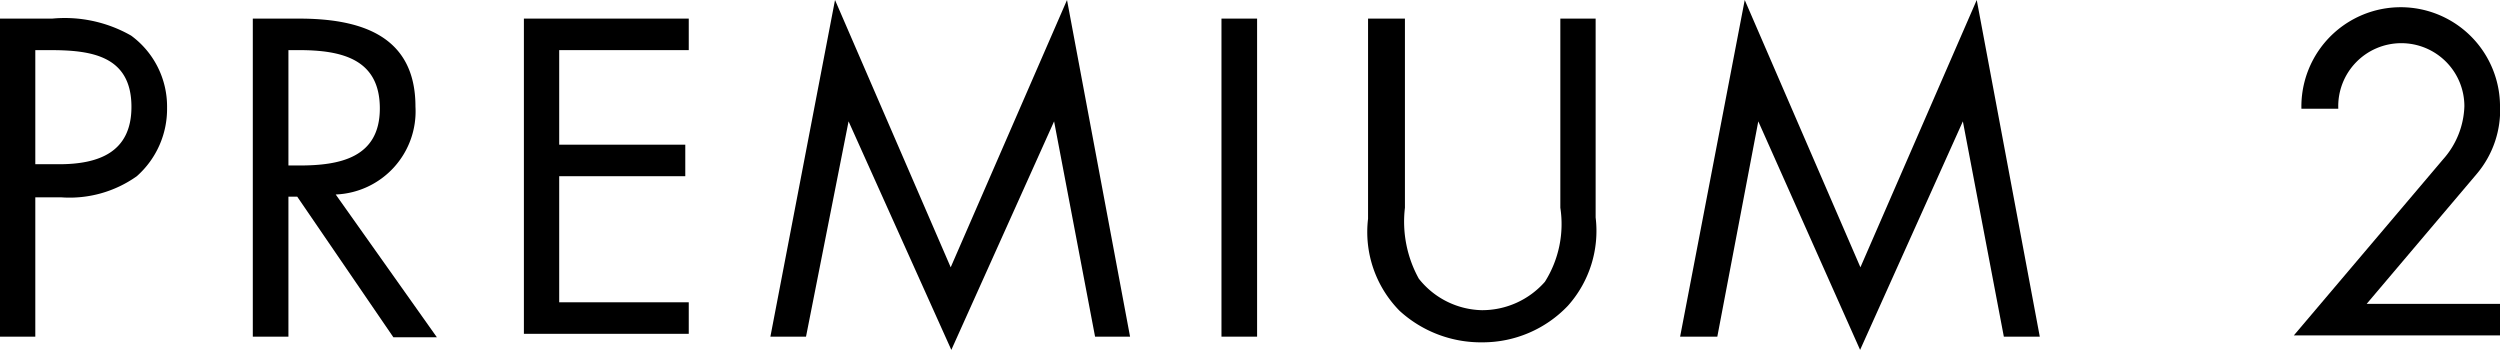
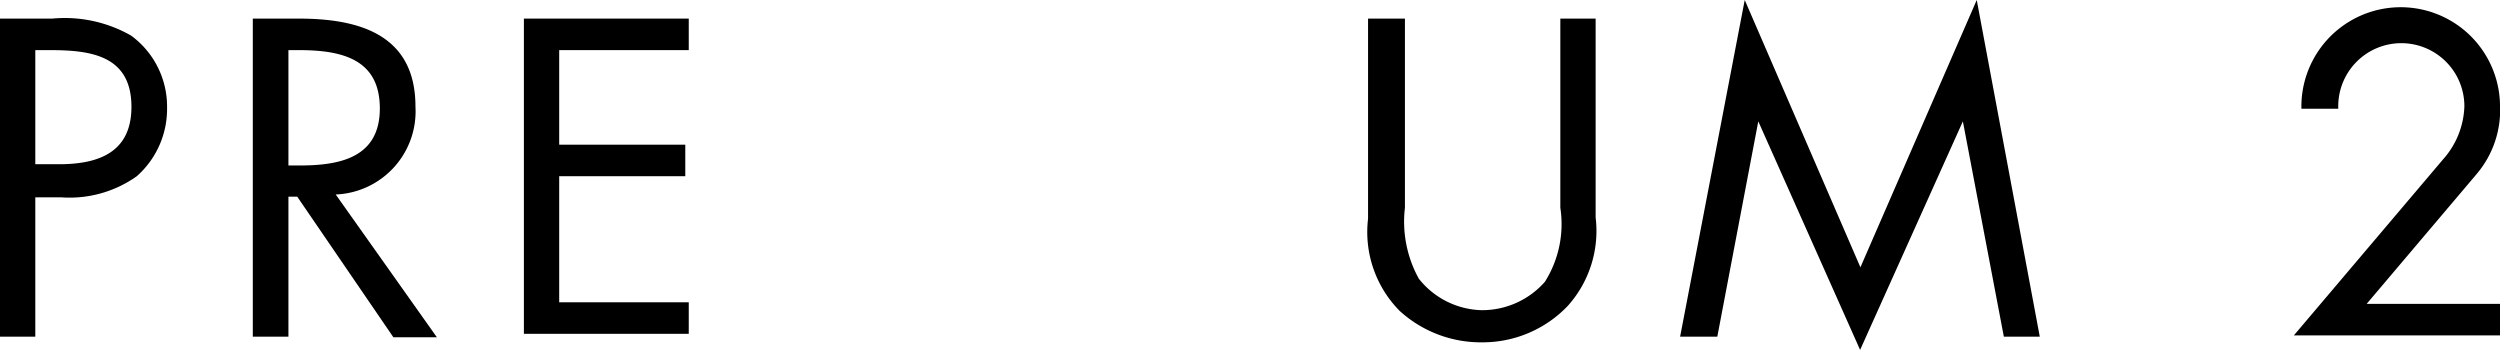
<svg xmlns="http://www.w3.org/2000/svg" id="Layer_1" data-name="Layer 1" viewBox="0 0 79.31 11.09">
  <path d="M2.55,11.09H1.43V1H3.09a4.24,4.24,0,0,1,2.5.54A2.79,2.79,0,0,1,6.73,3.83,2.85,2.85,0,0,1,5.77,6a3.68,3.68,0,0,1-2.4.67H2.55Zm0-5.47H3.3c1.25,0,2.3-.37,2.3-1.82C5.6,2.15,4.28,2,3,2H2.55Z" transform="translate(-1.43 -0.41)" />
  <path d="M10.58,11.09H9.45V1h1.46c1.92,0,3.7.51,3.7,2.79a2.64,2.64,0,0,1-2.53,2.79l3.21,4.53H13.91L10.86,6.65h-.28Zm0-5.43h.35c1.27,0,2.55-.24,2.55-1.81S12.27,2,10.91,2h-.33Z" transform="translate(-1.43 -0.41)" />
  <path d="M18.05,1h5.23V2H19.17V5h4v1h-4v4h4.11v1H18.05Z" transform="translate(-1.43 -0.41)" />
-   <path d="M27.92.41l3.67,8.48L35.28.41l2,10.68H36.17l-1.3-6.83h0l-3.26,7.25L28.35,4.26h0L27,11.09H25.87Z" transform="translate(-1.43 -0.41)" />
-   <path d="M41.31,11.09H40.18V1h1.13Z" transform="translate(-1.43 -0.41)" />
  <path d="M46,7a3.74,3.74,0,0,0,.44,2.25,2.62,2.62,0,0,0,2,1,2.65,2.65,0,0,0,2-.9A3.43,3.43,0,0,0,50.93,7V1h1.12V7.31a3.56,3.56,0,0,1-.88,2.8,3.73,3.73,0,0,1-2.72,1.16,3.82,3.82,0,0,1-2.62-1,3.56,3.56,0,0,1-1-2.92V1H46Z" transform="translate(-1.43 -0.41)" />
  <path d="M56.78.41l3.67,8.48L64.14.41l2,10.68H65l-1.3-6.83h0l-3.26,7.25L57.21,4.26h0l-1.3,6.83H54.73Z" transform="translate(-1.43 -0.41)" />
  <path d="M80.74,10.05v1H74.2l4.73-5.58a2.65,2.65,0,0,0,.68-1.69,2,2,0,0,0-2-2,2,2,0,0,0-2,2.08H74.44a3.15,3.15,0,0,1,6.3-.14A3.14,3.14,0,0,1,80,5.93l-3.49,4.12Z" transform="translate(-1.43 -0.41)" />
</svg>